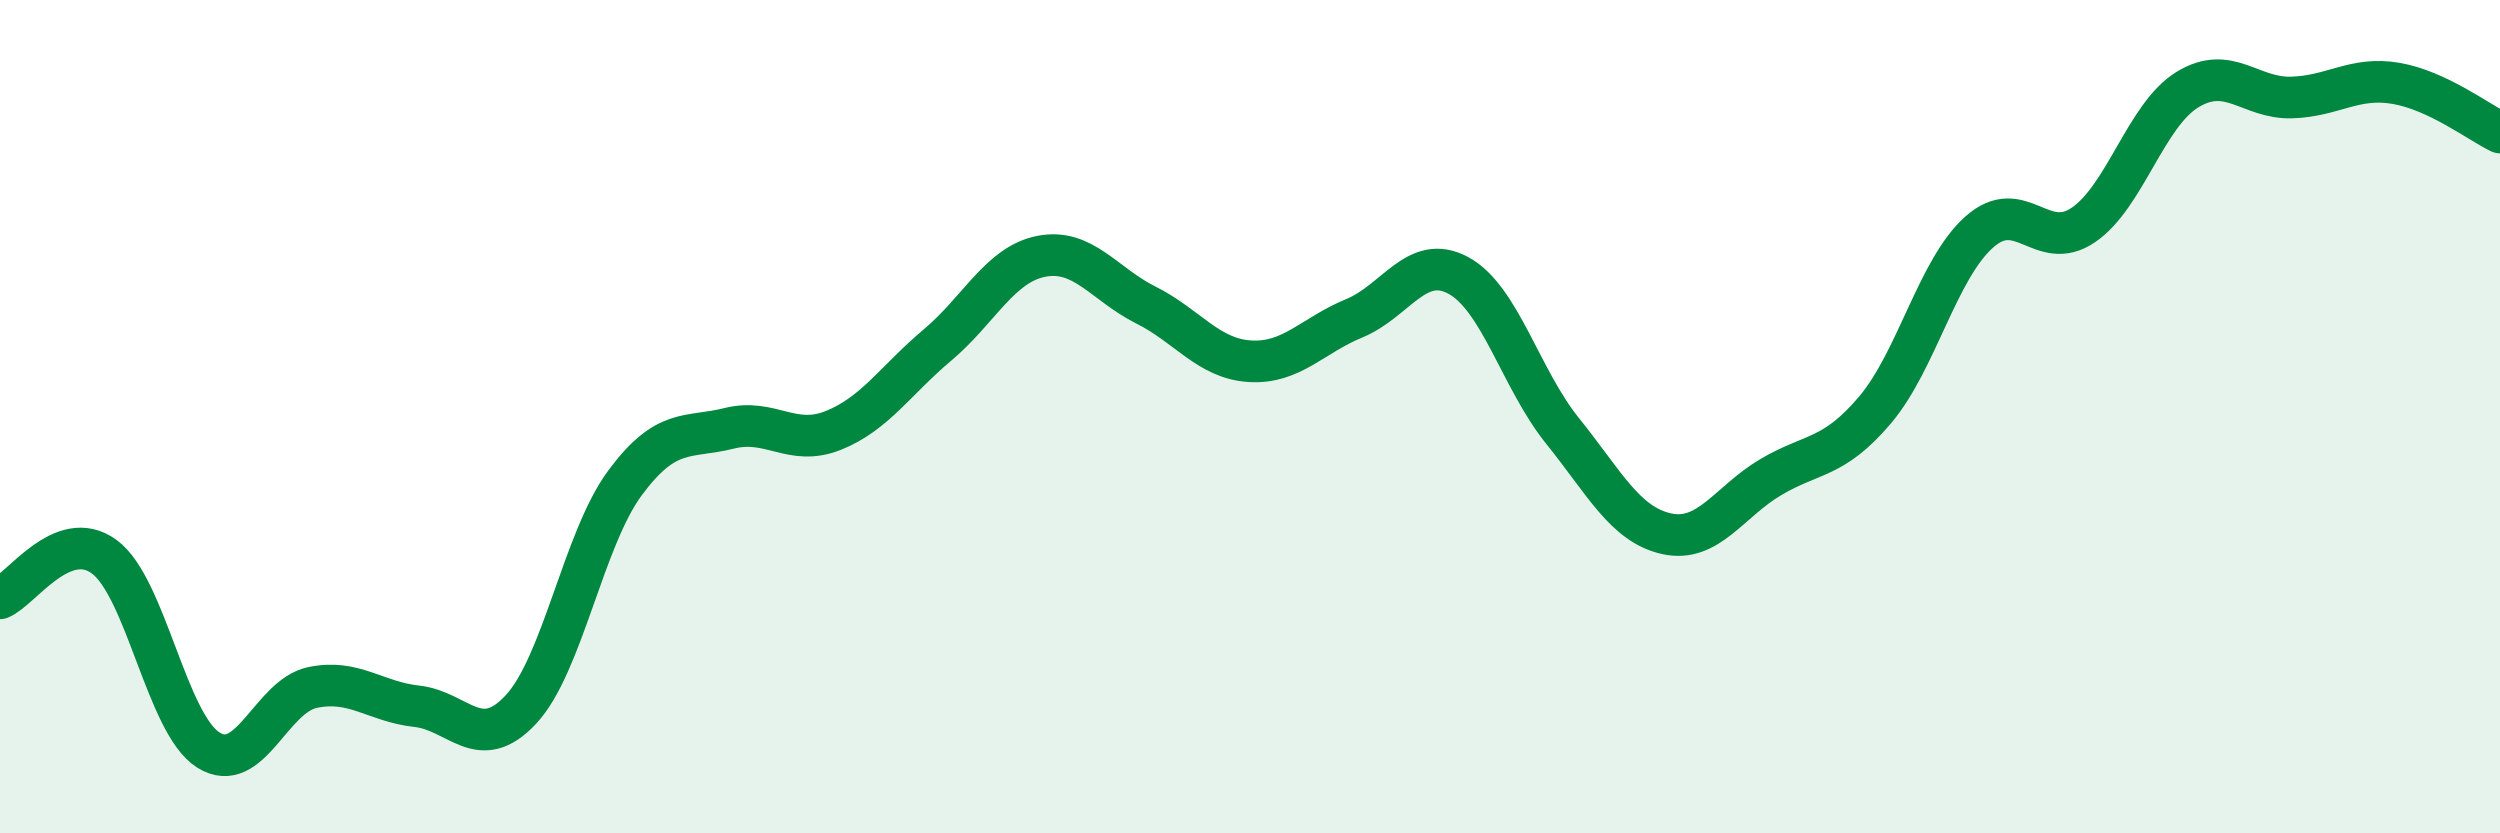
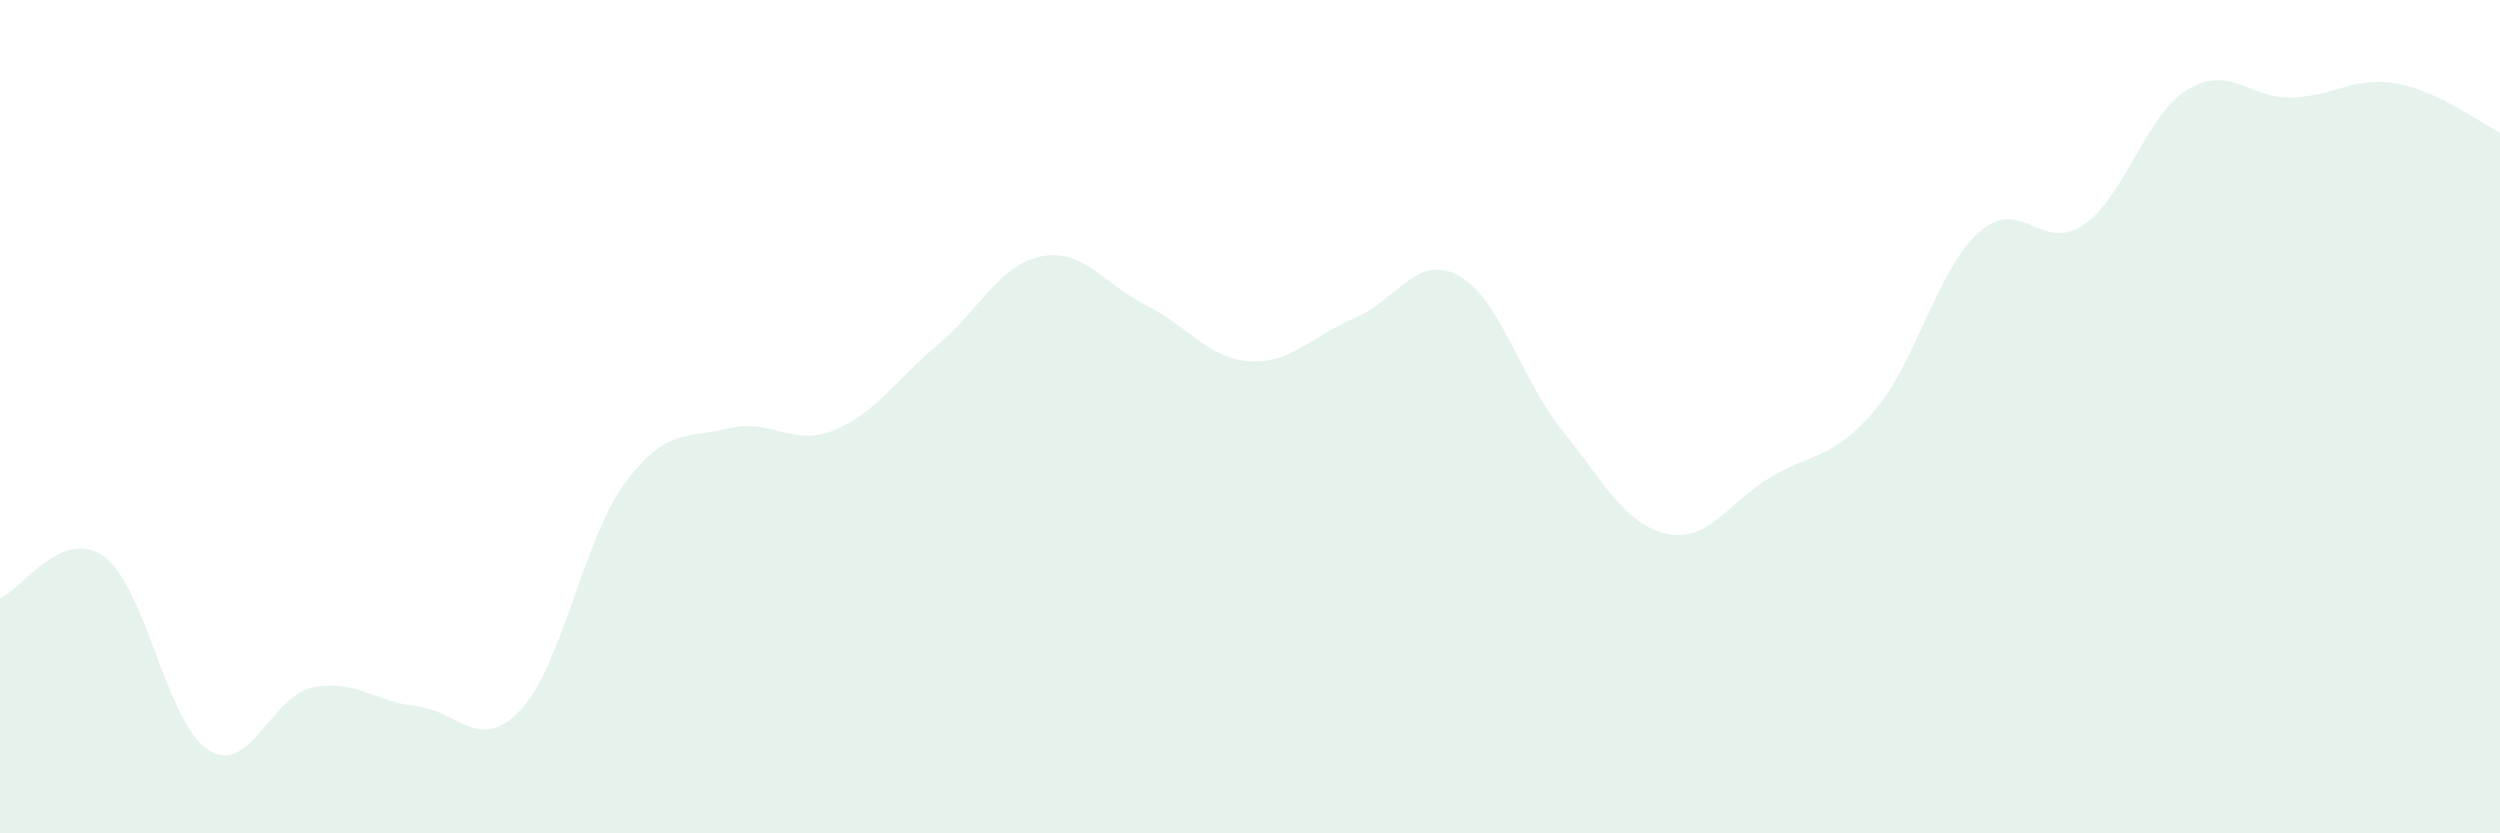
<svg xmlns="http://www.w3.org/2000/svg" width="60" height="20" viewBox="0 0 60 20">
  <path d="M 0,14.36 C 0.5,14.16 1.5,12.63 2.5,13.36 C 3.5,14.09 4,17.37 5,18 C 6,18.63 6.5,16.71 7.5,16.5 C 8.5,16.29 9,16.84 10,16.95 C 11,17.06 11.5,18.1 12.5,17.03 C 13.5,15.96 14,12.94 15,11.59 C 16,10.24 16.5,10.53 17.5,10.28 C 18.5,10.03 19,10.73 20,10.33 C 21,9.93 21.5,9.12 22.5,8.28 C 23.5,7.44 24,6.34 25,6.15 C 26,5.96 26.5,6.82 27.5,7.32 C 28.5,7.82 29,8.61 30,8.67 C 31,8.73 31.5,8.05 32.5,7.64 C 33.5,7.23 34,6.07 35,6.61 C 36,7.15 36.5,9.1 37.5,10.34 C 38.5,11.58 39,12.59 40,12.81 C 41,13.03 41.5,12.04 42.5,11.45 C 43.5,10.86 44,11.02 45,9.84 C 46,8.66 46.5,6.46 47.5,5.57 C 48.5,4.68 49,6.08 50,5.4 C 51,4.72 51.5,2.76 52.5,2.15 C 53.5,1.54 54,2.37 55,2.34 C 56,2.31 56.5,1.83 57.5,2 C 58.5,2.17 59.5,2.94 60,3.18L60 20L0 20Z" fill="#008740" opacity="0.1" stroke-linecap="round" stroke-linejoin="round" />
-   <path d="M 0,14.36 C 0.5,14.16 1.5,12.63 2.5,13.36 C 3.5,14.09 4,17.37 5,18 C 6,18.63 6.5,16.71 7.5,16.5 C 8.5,16.29 9,16.84 10,16.95 C 11,17.06 11.5,18.1 12.5,17.03 C 13.5,15.96 14,12.94 15,11.59 C 16,10.24 16.5,10.53 17.5,10.28 C 18.5,10.03 19,10.73 20,10.33 C 21,9.93 21.5,9.12 22.5,8.28 C 23.5,7.44 24,6.34 25,6.15 C 26,5.96 26.5,6.82 27.5,7.32 C 28.5,7.82 29,8.61 30,8.67 C 31,8.73 31.5,8.05 32.5,7.64 C 33.5,7.23 34,6.07 35,6.61 C 36,7.15 36.5,9.1 37.5,10.34 C 38.5,11.58 39,12.59 40,12.81 C 41,13.03 41.5,12.04 42.5,11.45 C 43.5,10.86 44,11.02 45,9.84 C 46,8.66 46.5,6.46 47.5,5.57 C 48.5,4.68 49,6.08 50,5.4 C 51,4.72 51.5,2.76 52.5,2.15 C 53.5,1.54 54,2.37 55,2.34 C 56,2.31 56.5,1.83 57.5,2 C 58.5,2.17 59.5,2.94 60,3.18" stroke="#008740" stroke-width="1" fill="none" stroke-linecap="round" stroke-linejoin="round" />
</svg>